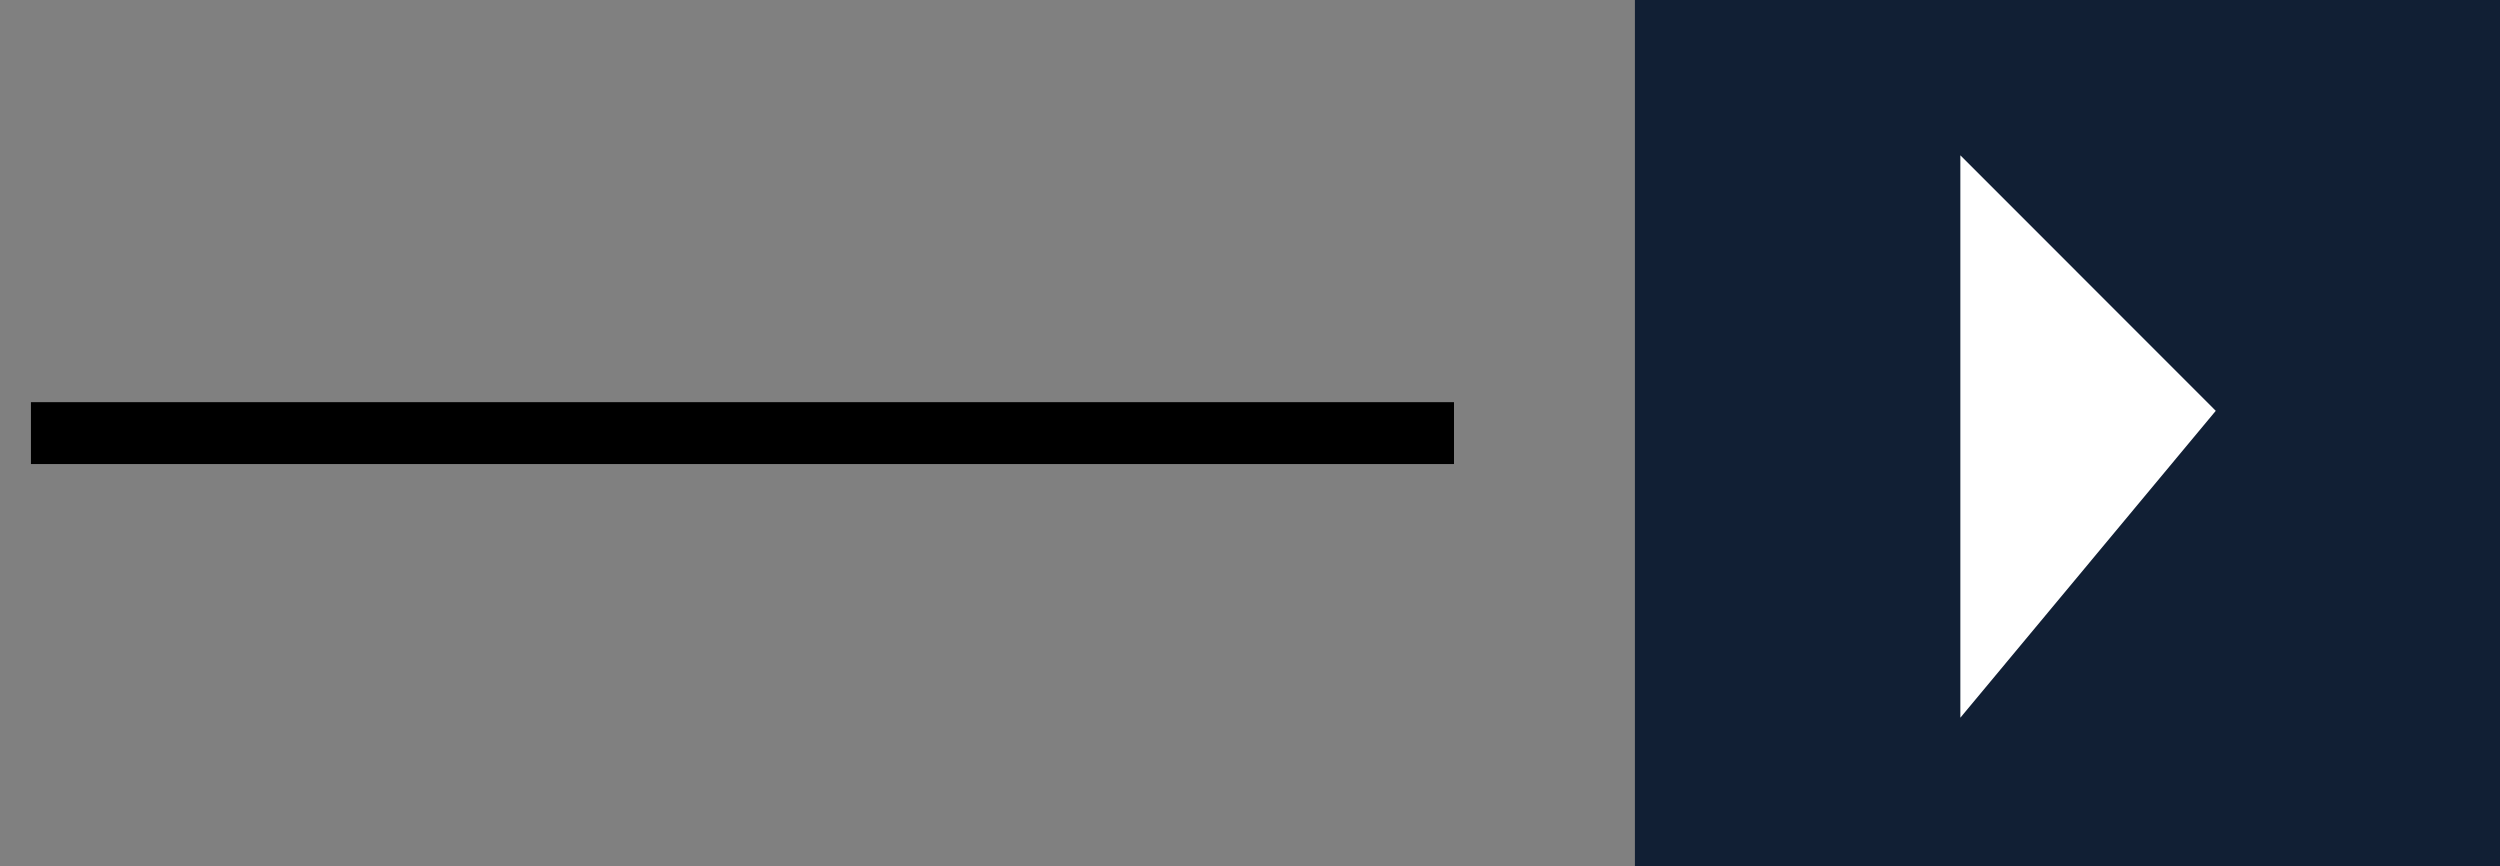
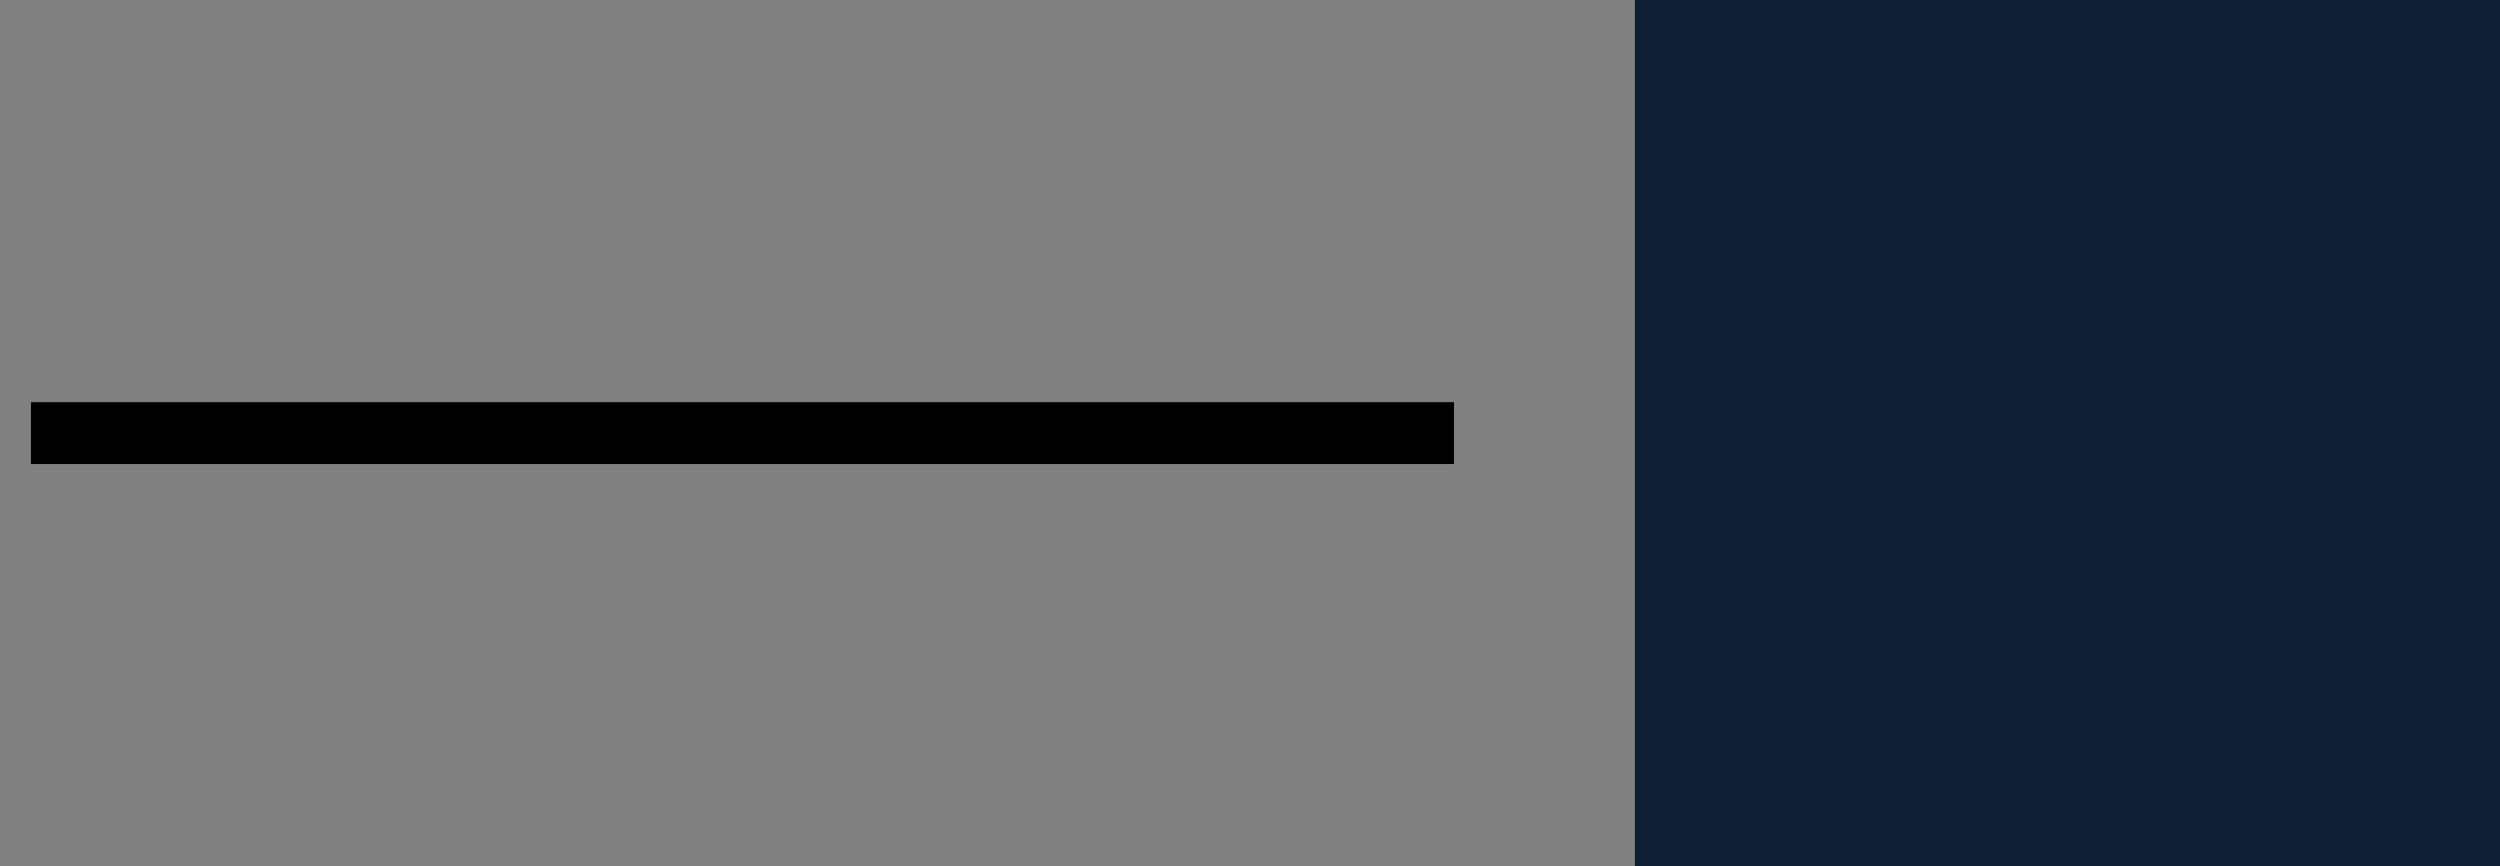
<svg xmlns="http://www.w3.org/2000/svg" id="arrow-link.svg" width="40.406" height="14" viewBox="0 0 40.406 14">
  <rect x="0" y="0" width="40.406" height="14" fill="#808080" stroke="none" />
  <defs>
    <style>
      .cls-1 {
        stroke: #000;
        stroke-width: 1px;
      }

      .cls-1, .cls-2, .cls-3 {
        fill-rule: evenodd;
      }

      .cls-2 {
        fill: #111f34;
      }

      .cls-3 {
        fill: #fff;
      }
    </style>
  </defs>
  <path class="cls-1" d="M338,3098h23" transform="translate(-337.5 -3091)" />
  <path id="Rectangle_6_copy_2" data-name="Rectangle 6 copy 2" class="cls-2" d="M363.924,3091h14v14h-14v-14Z" transform="translate(-337.5 -3091)" />
-   <path class="cls-3" d="M369.184,3102.6v-9.09l4.128,4.13Z" transform="translate(-337.5 -3091)" />
</svg>